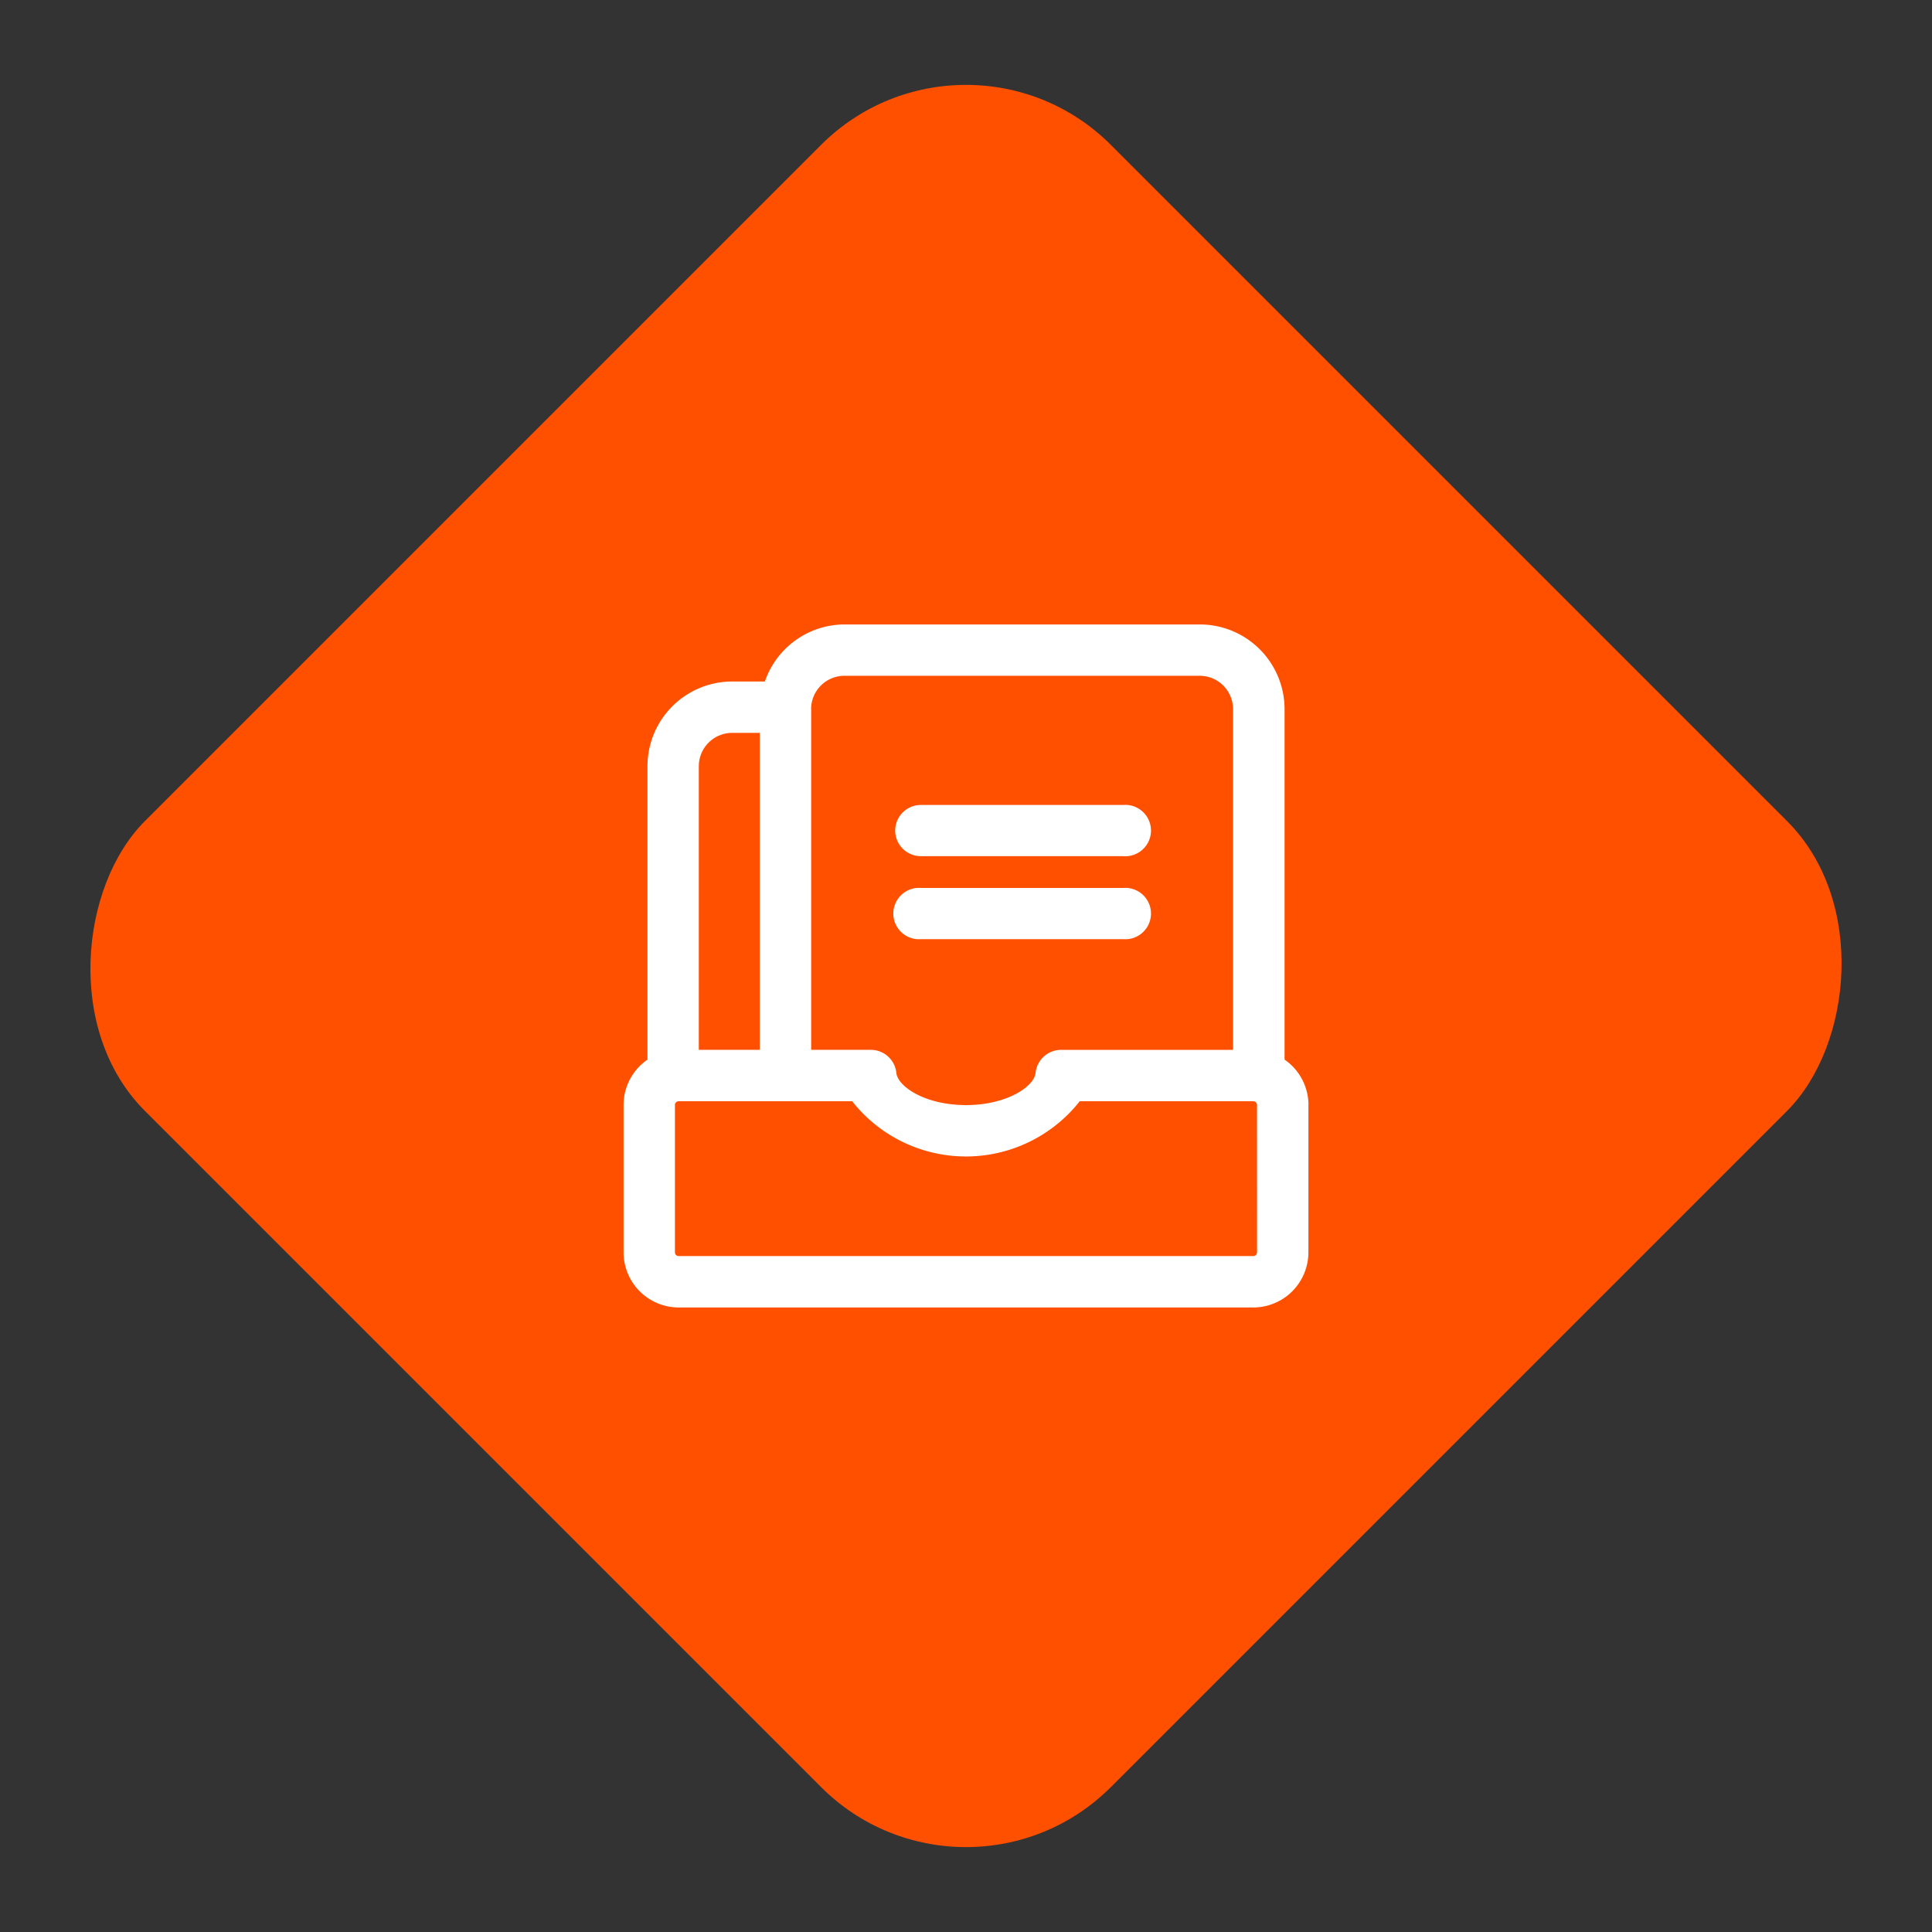
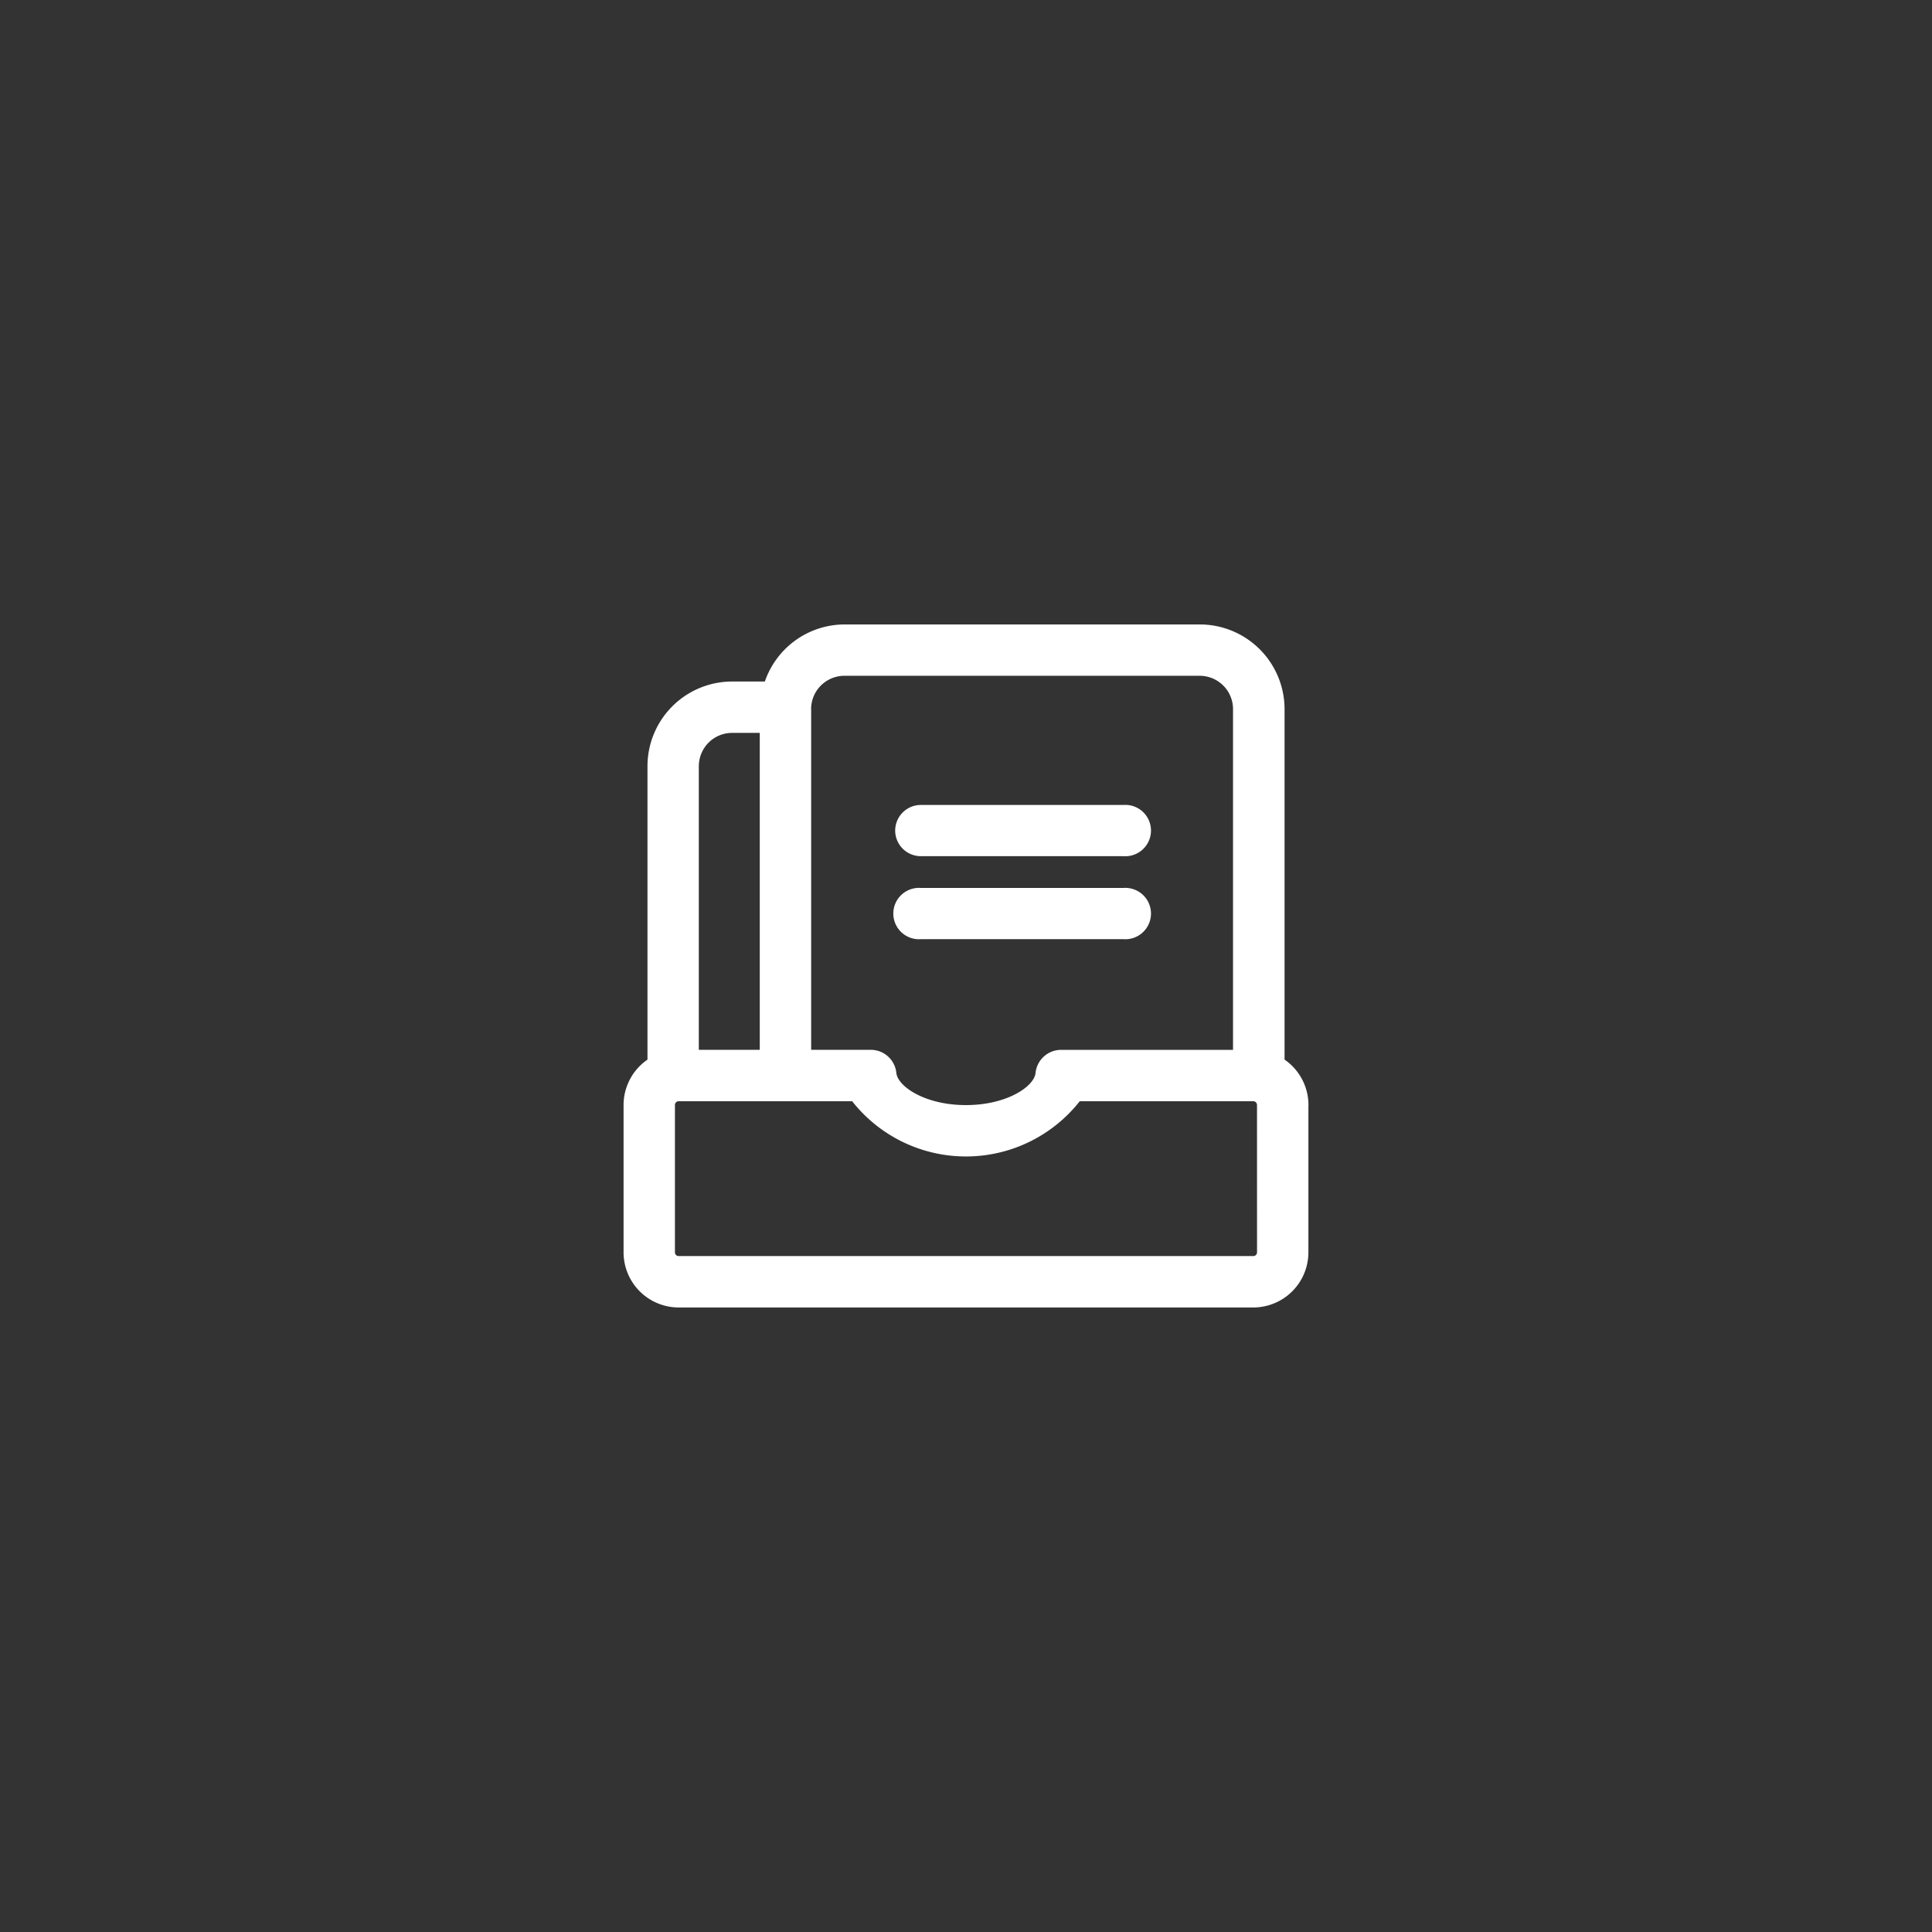
<svg xmlns="http://www.w3.org/2000/svg" width="56.569" height="56.569" viewBox="0 0 56.569 56.569">
  <rect x="0" y="0" width="56.569" height="56.569" fill="#333333" stroke="none" />
  <g id="_3" data-name="3" transform="translate(-188.716 -30.716)">
-     <rect id="矩形_5" data-name="矩形 5" width="40" height="40" rx="6" transform="translate(217 30.716) rotate(45)" fill="#ff5000" />
    <g id="_3-2" data-name="3" transform="translate(206.974 49)">
      <path id="路径_265" data-name="路径 265" d="M55.988,62.916a.752.752,0,0,1,.752-.752h5.931a.752.752,0,1,1,0,1.5H56.74a.752.752,0,0,1-.752-.752Zm.752,3.178h5.931a.752.752,0,1,0,0-1.5H56.74a.752.752,0,1,0,0,1.5Zm11.347,4.857v4.313a1.616,1.616,0,0,1-1.614,1.614H49.649a1.616,1.616,0,0,1-1.614-1.614V70.951a1.614,1.614,0,0,1,.7-1.33V61.028a2.481,2.481,0,0,1,2.478-2.478h.959A2.473,2.473,0,0,1,54.5,56.879H64.911a2.482,2.482,0,0,1,2.478,2.479V69.62a1.619,1.619,0,0,1,.7,1.331ZM53.528,59.357v9.977h1.746a.752.752,0,0,1,.748.676c.04.394.835.942,2.038.942s2-.548,2.038-.941a.752.752,0,0,1,.748-.676h5.034V59.357a.976.976,0,0,0-.974-.975H54.5a.977.977,0,0,0-.974.975Zm-3.29,1.67v8.307h1.785v-9.28h-.812A.975.975,0,0,0,50.239,61.028Zm16.344,9.923a.11.11,0,0,0-.11-.111h-5.08a4.241,4.241,0,0,1-6.664,0H49.649a.11.11,0,0,0-.11.111v4.313a.109.109,0,0,0,.11.11H66.473a.11.11,0,0,0,.11-.11Z" transform="translate(-48.035 -56.879)" fill="#fff" />
    </g>
  </g>
</svg>